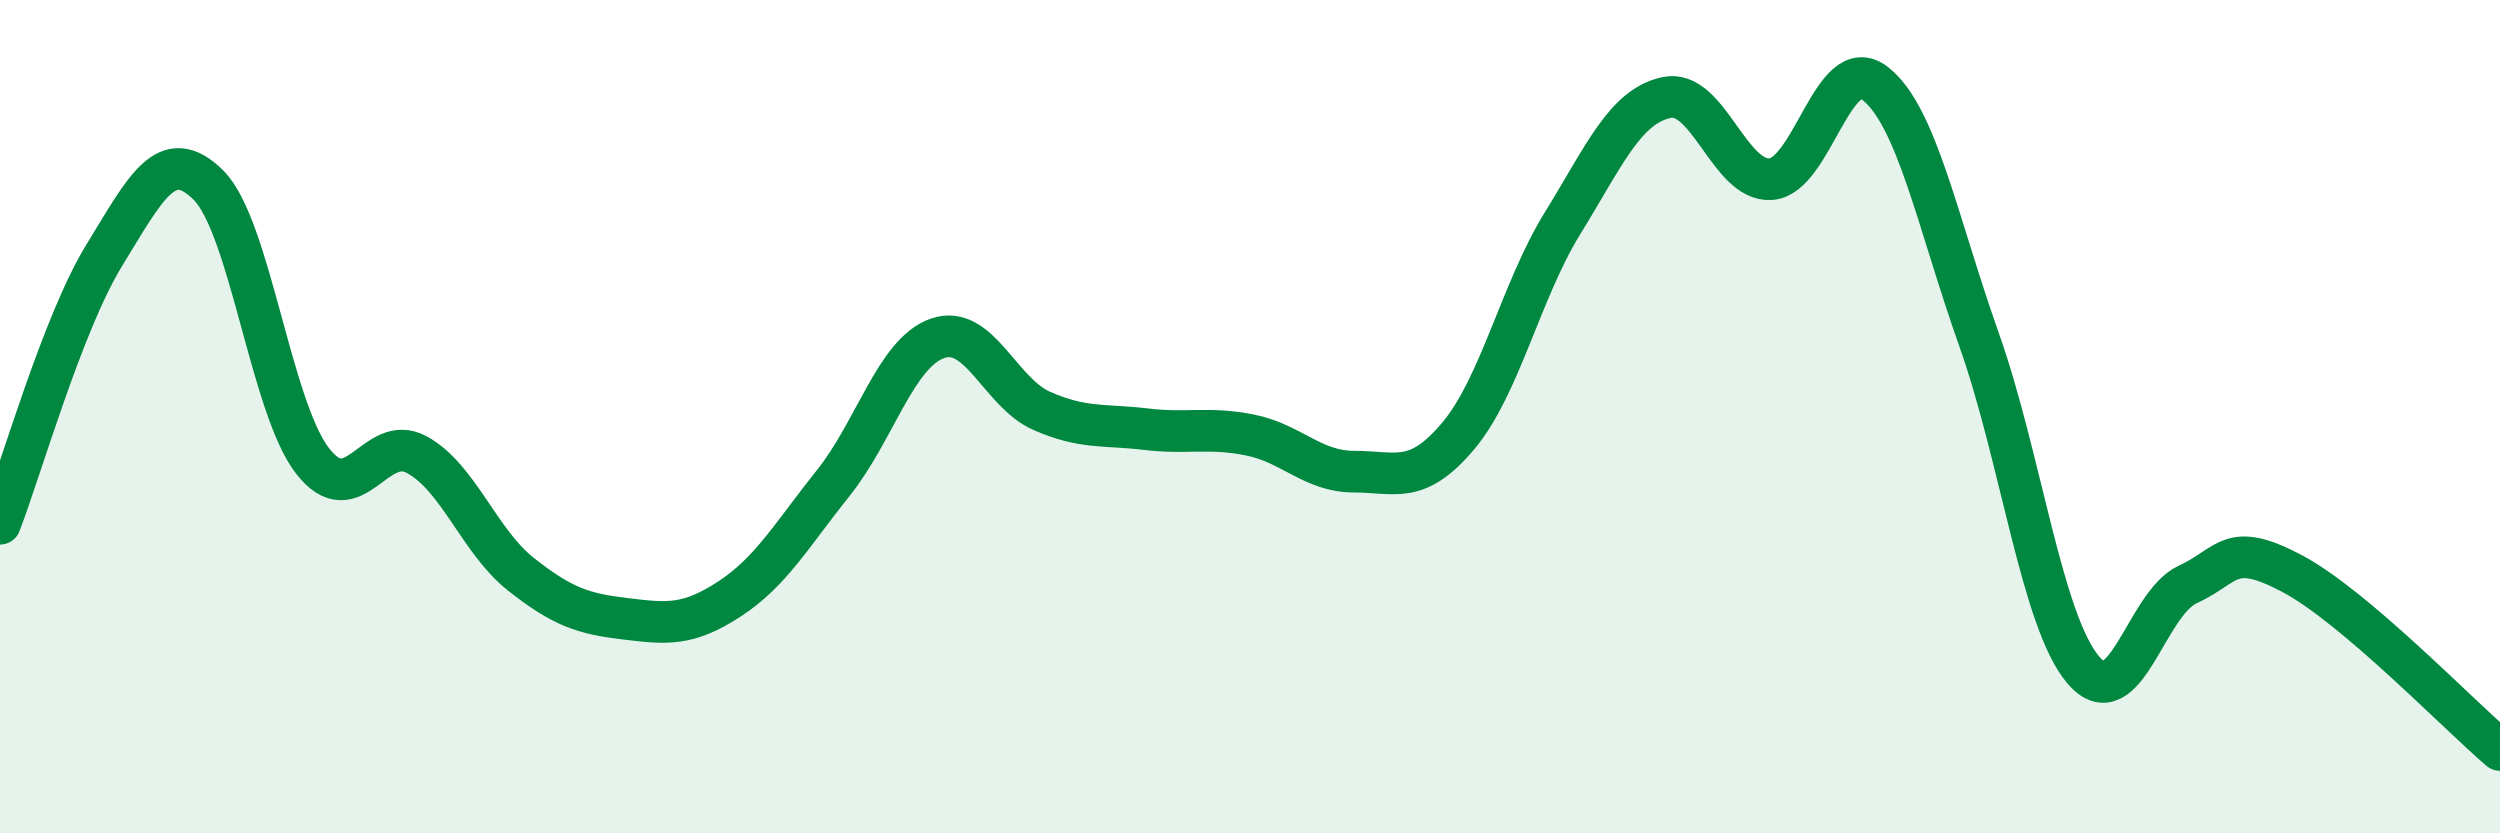
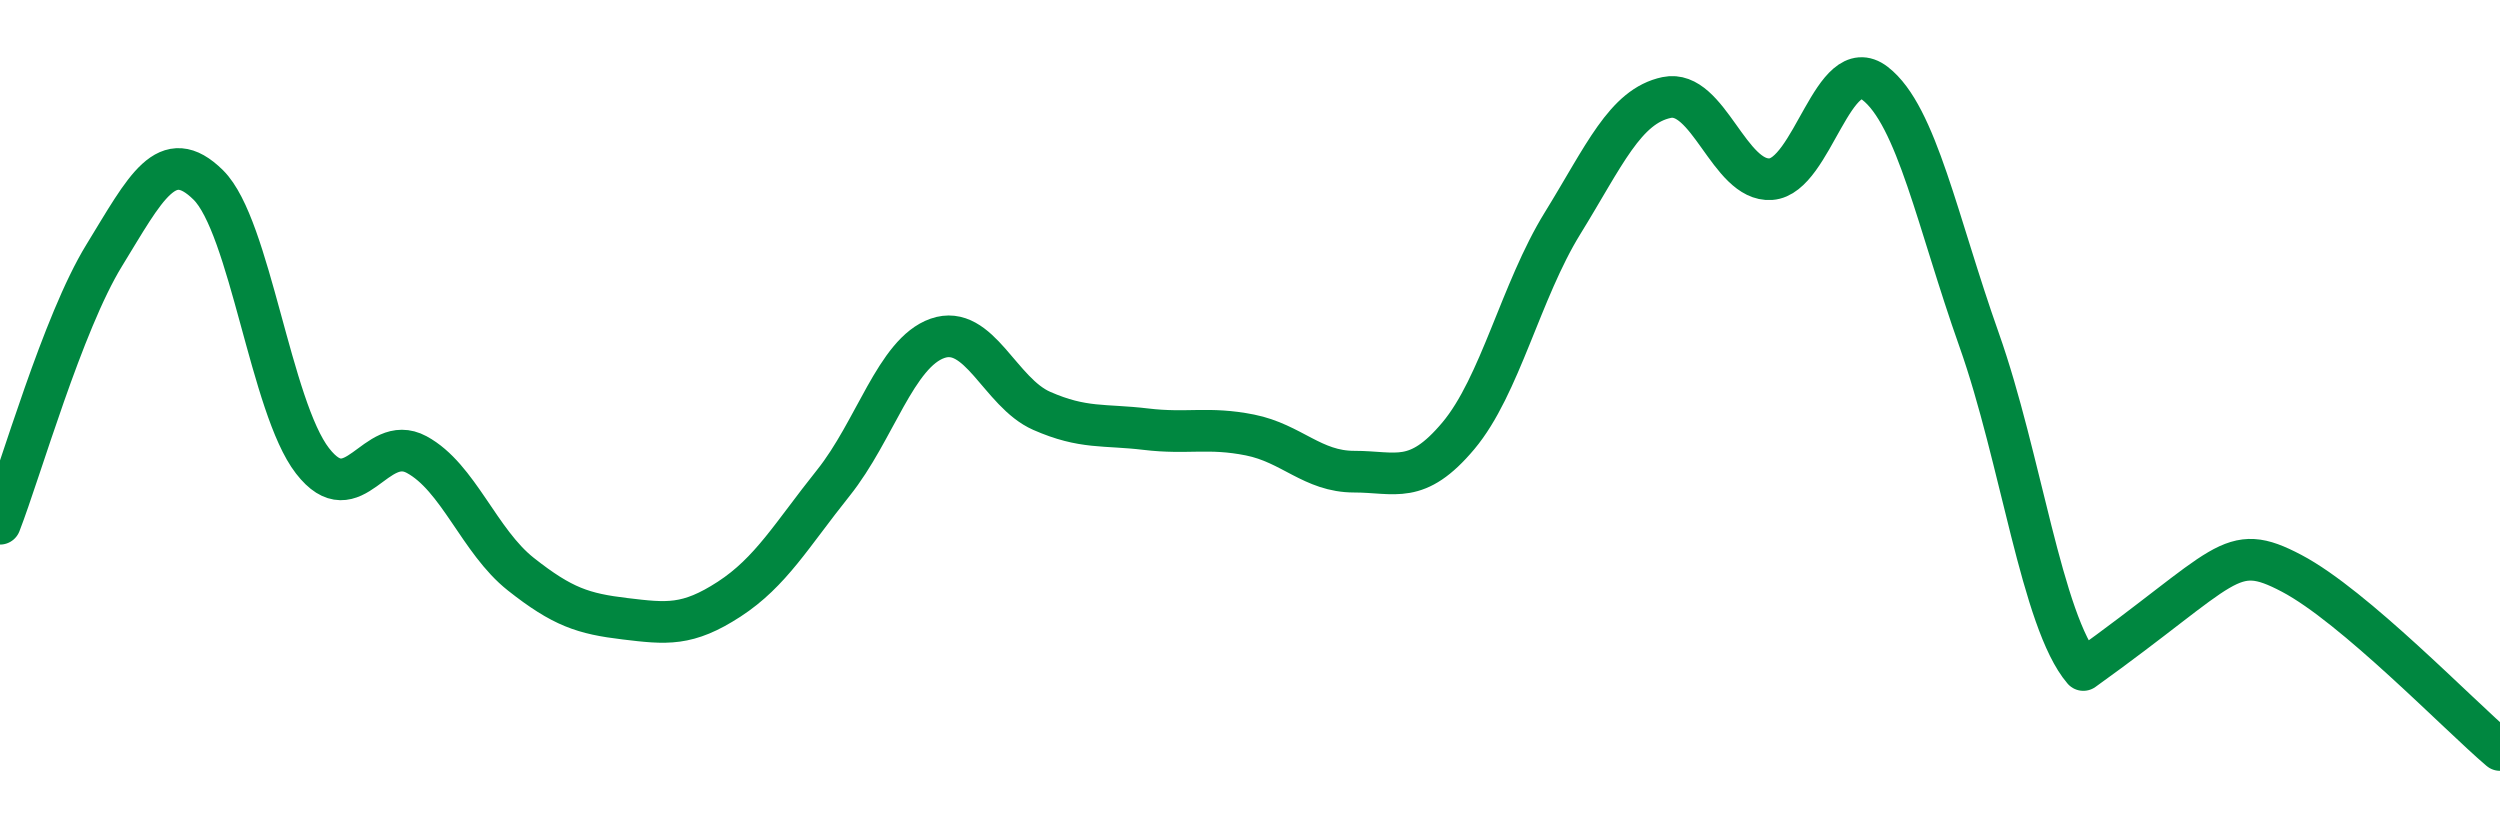
<svg xmlns="http://www.w3.org/2000/svg" width="60" height="20" viewBox="0 0 60 20">
-   <path d="M 0,12.57 C 0.5,11.28 1.5,7.76 2.5,6.13 C 3.5,4.5 4,3.45 5,4.44 C 6,5.43 6.5,9.77 7.5,11.06 C 8.5,12.35 9,10.37 10,10.91 C 11,11.45 11.5,12.99 12.5,13.78 C 13.5,14.57 14,14.73 15,14.85 C 16,14.97 16.5,15.03 17.5,14.38 C 18.5,13.73 19,12.84 20,11.59 C 21,10.34 21.5,8.47 22.5,8.12 C 23.5,7.77 24,9.42 25,9.86 C 26,10.3 26.5,10.18 27.5,10.3 C 28.5,10.42 29,10.24 30,10.44 C 31,10.64 31.5,11.32 32.5,11.32 C 33.5,11.32 34,11.65 35,10.46 C 36,9.27 36.5,6.98 37.5,5.36 C 38.5,3.74 39,2.55 40,2.34 C 41,2.13 41.5,4.37 42.5,4.3 C 43.5,4.23 44,1.23 45,2 C 46,2.77 46.5,5.34 47.5,8.16 C 48.5,10.98 49,14.91 50,16.08 C 51,17.25 51.5,14.49 52.5,14.03 C 53.5,13.57 53.5,12.97 55,13.76 C 56.5,14.55 59,17.15 60,18L60 20L0 20Z" fill="#008740" opacity="0.1" stroke-linecap="round" stroke-linejoin="round" />
-   <path d="M 0,12.57 C 0.5,11.28 1.5,7.76 2.5,6.13 C 3.5,4.5 4,3.45 5,4.44 C 6,5.43 6.5,9.77 7.5,11.06 C 8.5,12.35 9,10.37 10,10.91 C 11,11.45 11.5,12.99 12.5,13.78 C 13.5,14.57 14,14.73 15,14.85 C 16,14.97 16.5,15.03 17.5,14.38 C 18.5,13.73 19,12.84 20,11.59 C 21,10.34 21.5,8.47 22.5,8.12 C 23.5,7.77 24,9.42 25,9.86 C 26,10.3 26.5,10.18 27.5,10.3 C 28.5,10.42 29,10.24 30,10.44 C 31,10.64 31.5,11.32 32.5,11.32 C 33.5,11.32 34,11.65 35,10.46 C 36,9.27 36.5,6.98 37.5,5.36 C 38.5,3.74 39,2.55 40,2.34 C 41,2.13 41.5,4.37 42.5,4.3 C 43.5,4.23 44,1.23 45,2 C 46,2.77 46.5,5.34 47.5,8.16 C 48.5,10.98 49,14.91 50,16.08 C 51,17.25 51.5,14.49 52.5,14.03 C 53.5,13.57 53.5,12.97 55,13.76 C 56.5,14.55 59,17.15 60,18" stroke="#008740" stroke-width="1" fill="none" stroke-linecap="round" stroke-linejoin="round" />
+   <path d="M 0,12.57 C 0.5,11.28 1.5,7.76 2.5,6.13 C 3.5,4.5 4,3.45 5,4.44 C 6,5.43 6.5,9.77 7.5,11.06 C 8.5,12.35 9,10.37 10,10.91 C 11,11.45 11.5,12.99 12.5,13.78 C 13.5,14.57 14,14.73 15,14.85 C 16,14.97 16.5,15.03 17.5,14.38 C 18.5,13.73 19,12.84 20,11.59 C 21,10.34 21.5,8.47 22.5,8.12 C 23.5,7.77 24,9.42 25,9.86 C 26,10.3 26.5,10.18 27.5,10.3 C 28.5,10.42 29,10.24 30,10.44 C 31,10.64 31.5,11.32 32.5,11.32 C 33.5,11.32 34,11.65 35,10.46 C 36,9.27 36.5,6.98 37.5,5.36 C 38.5,3.74 39,2.55 40,2.34 C 41,2.13 41.5,4.37 42.5,4.3 C 43.5,4.23 44,1.23 45,2 C 46,2.77 46.5,5.34 47.5,8.16 C 48.5,10.98 49,14.91 50,16.08 C 53.5,13.57 53.5,12.97 55,13.76 C 56.5,14.55 59,17.15 60,18" stroke="#008740" stroke-width="1" fill="none" stroke-linecap="round" stroke-linejoin="round" />
</svg>